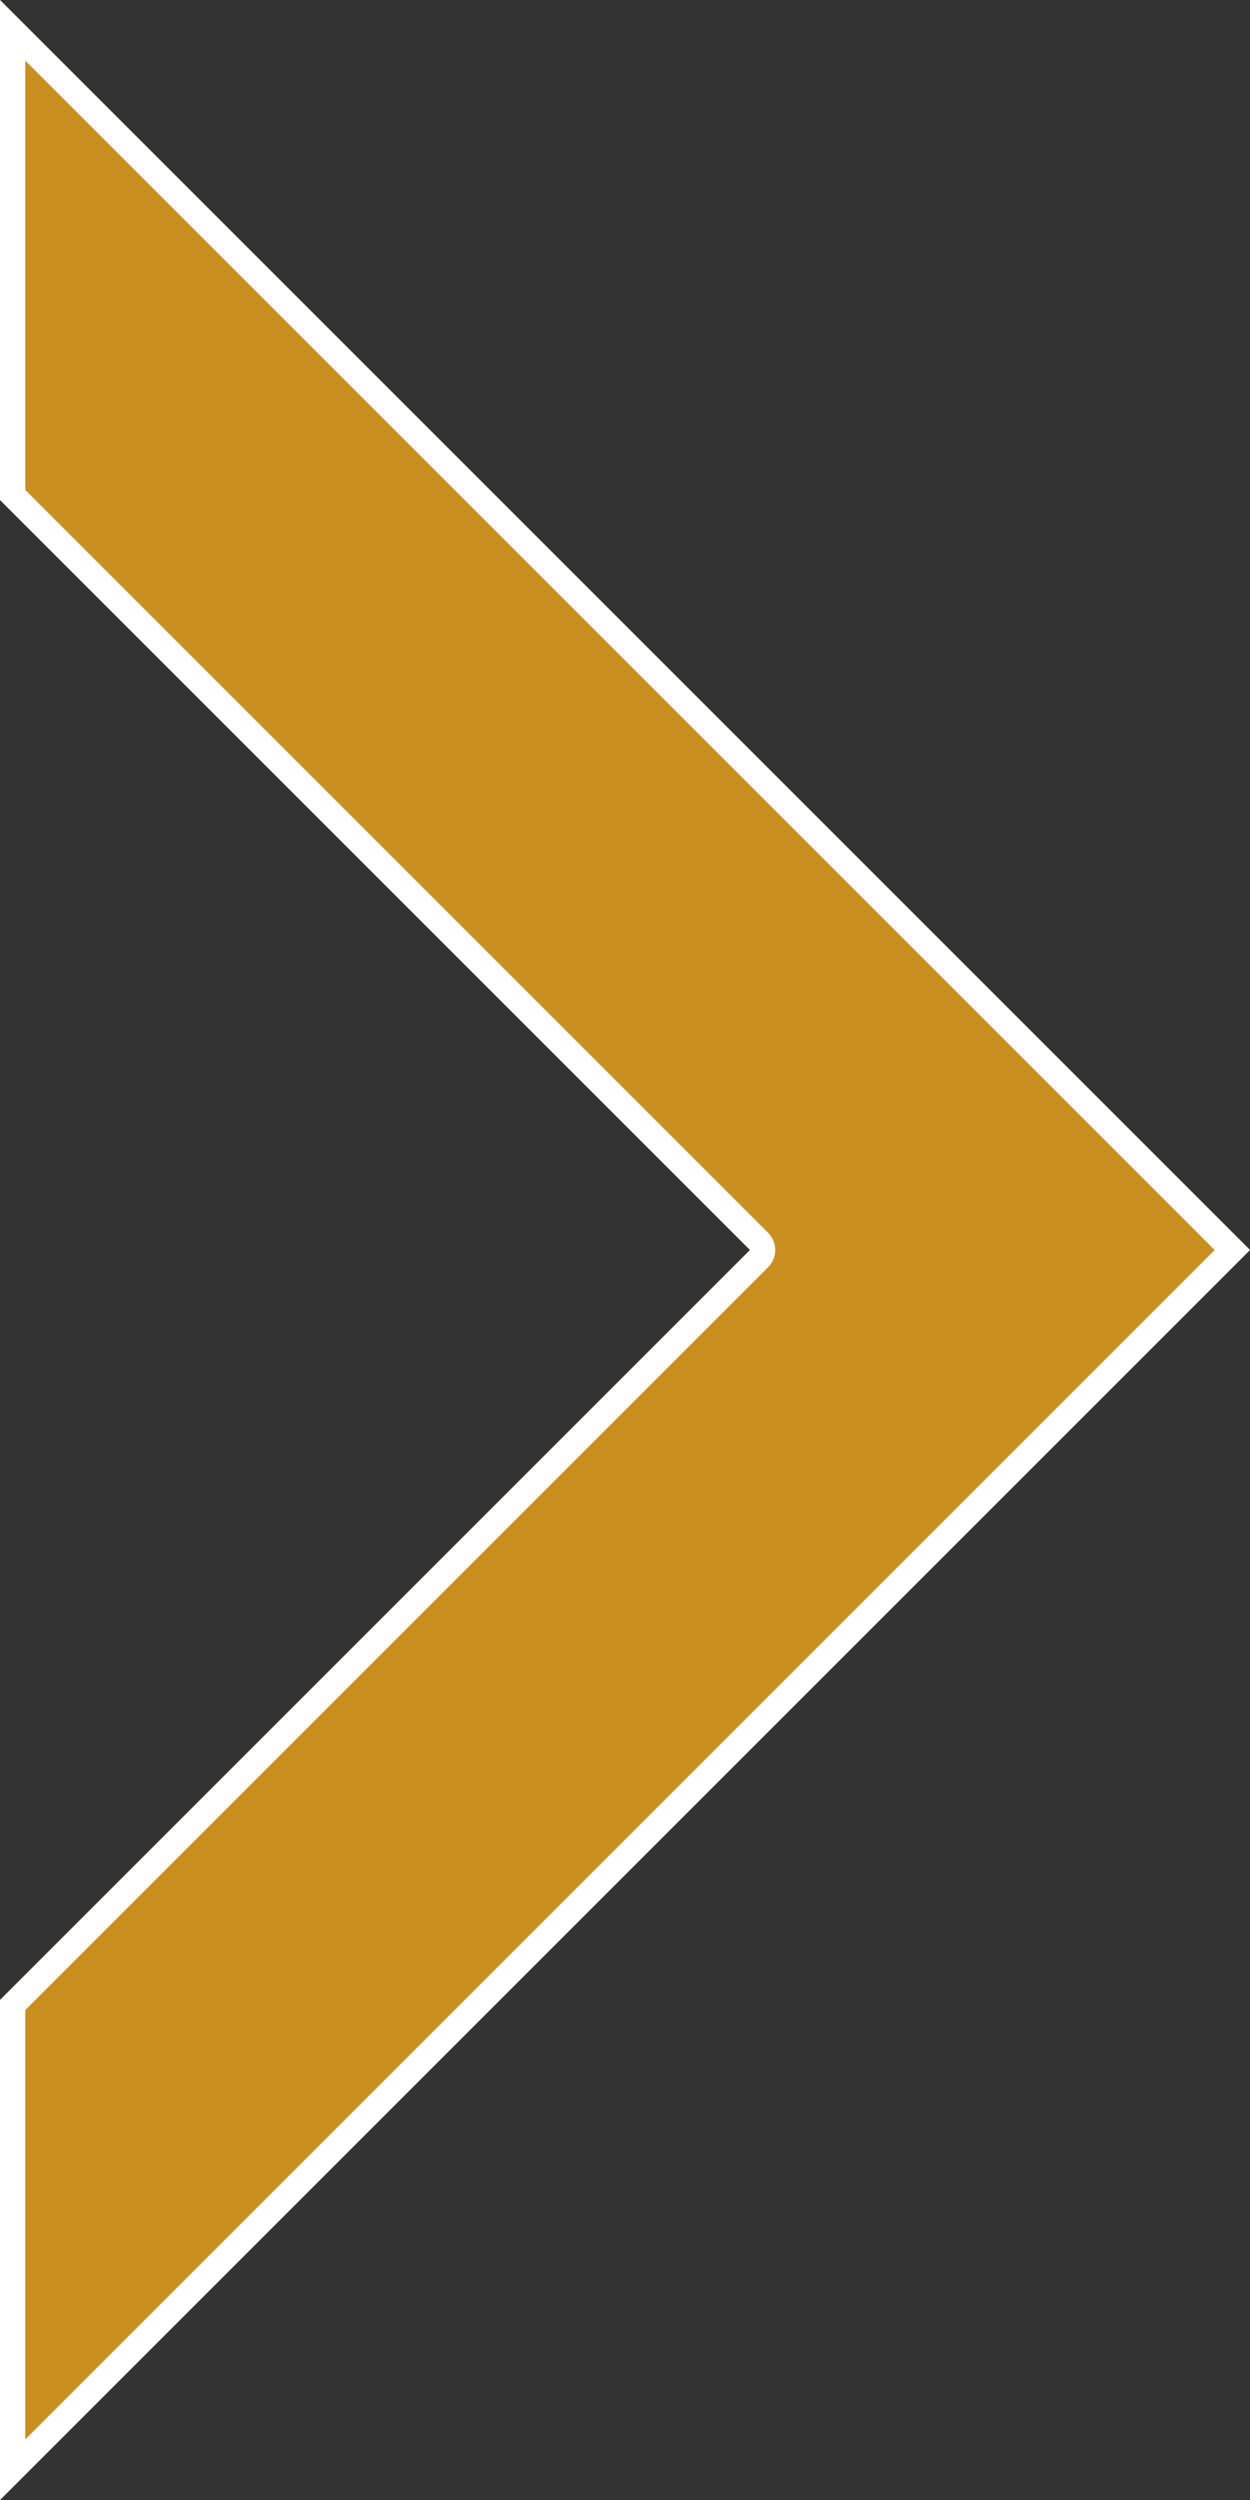
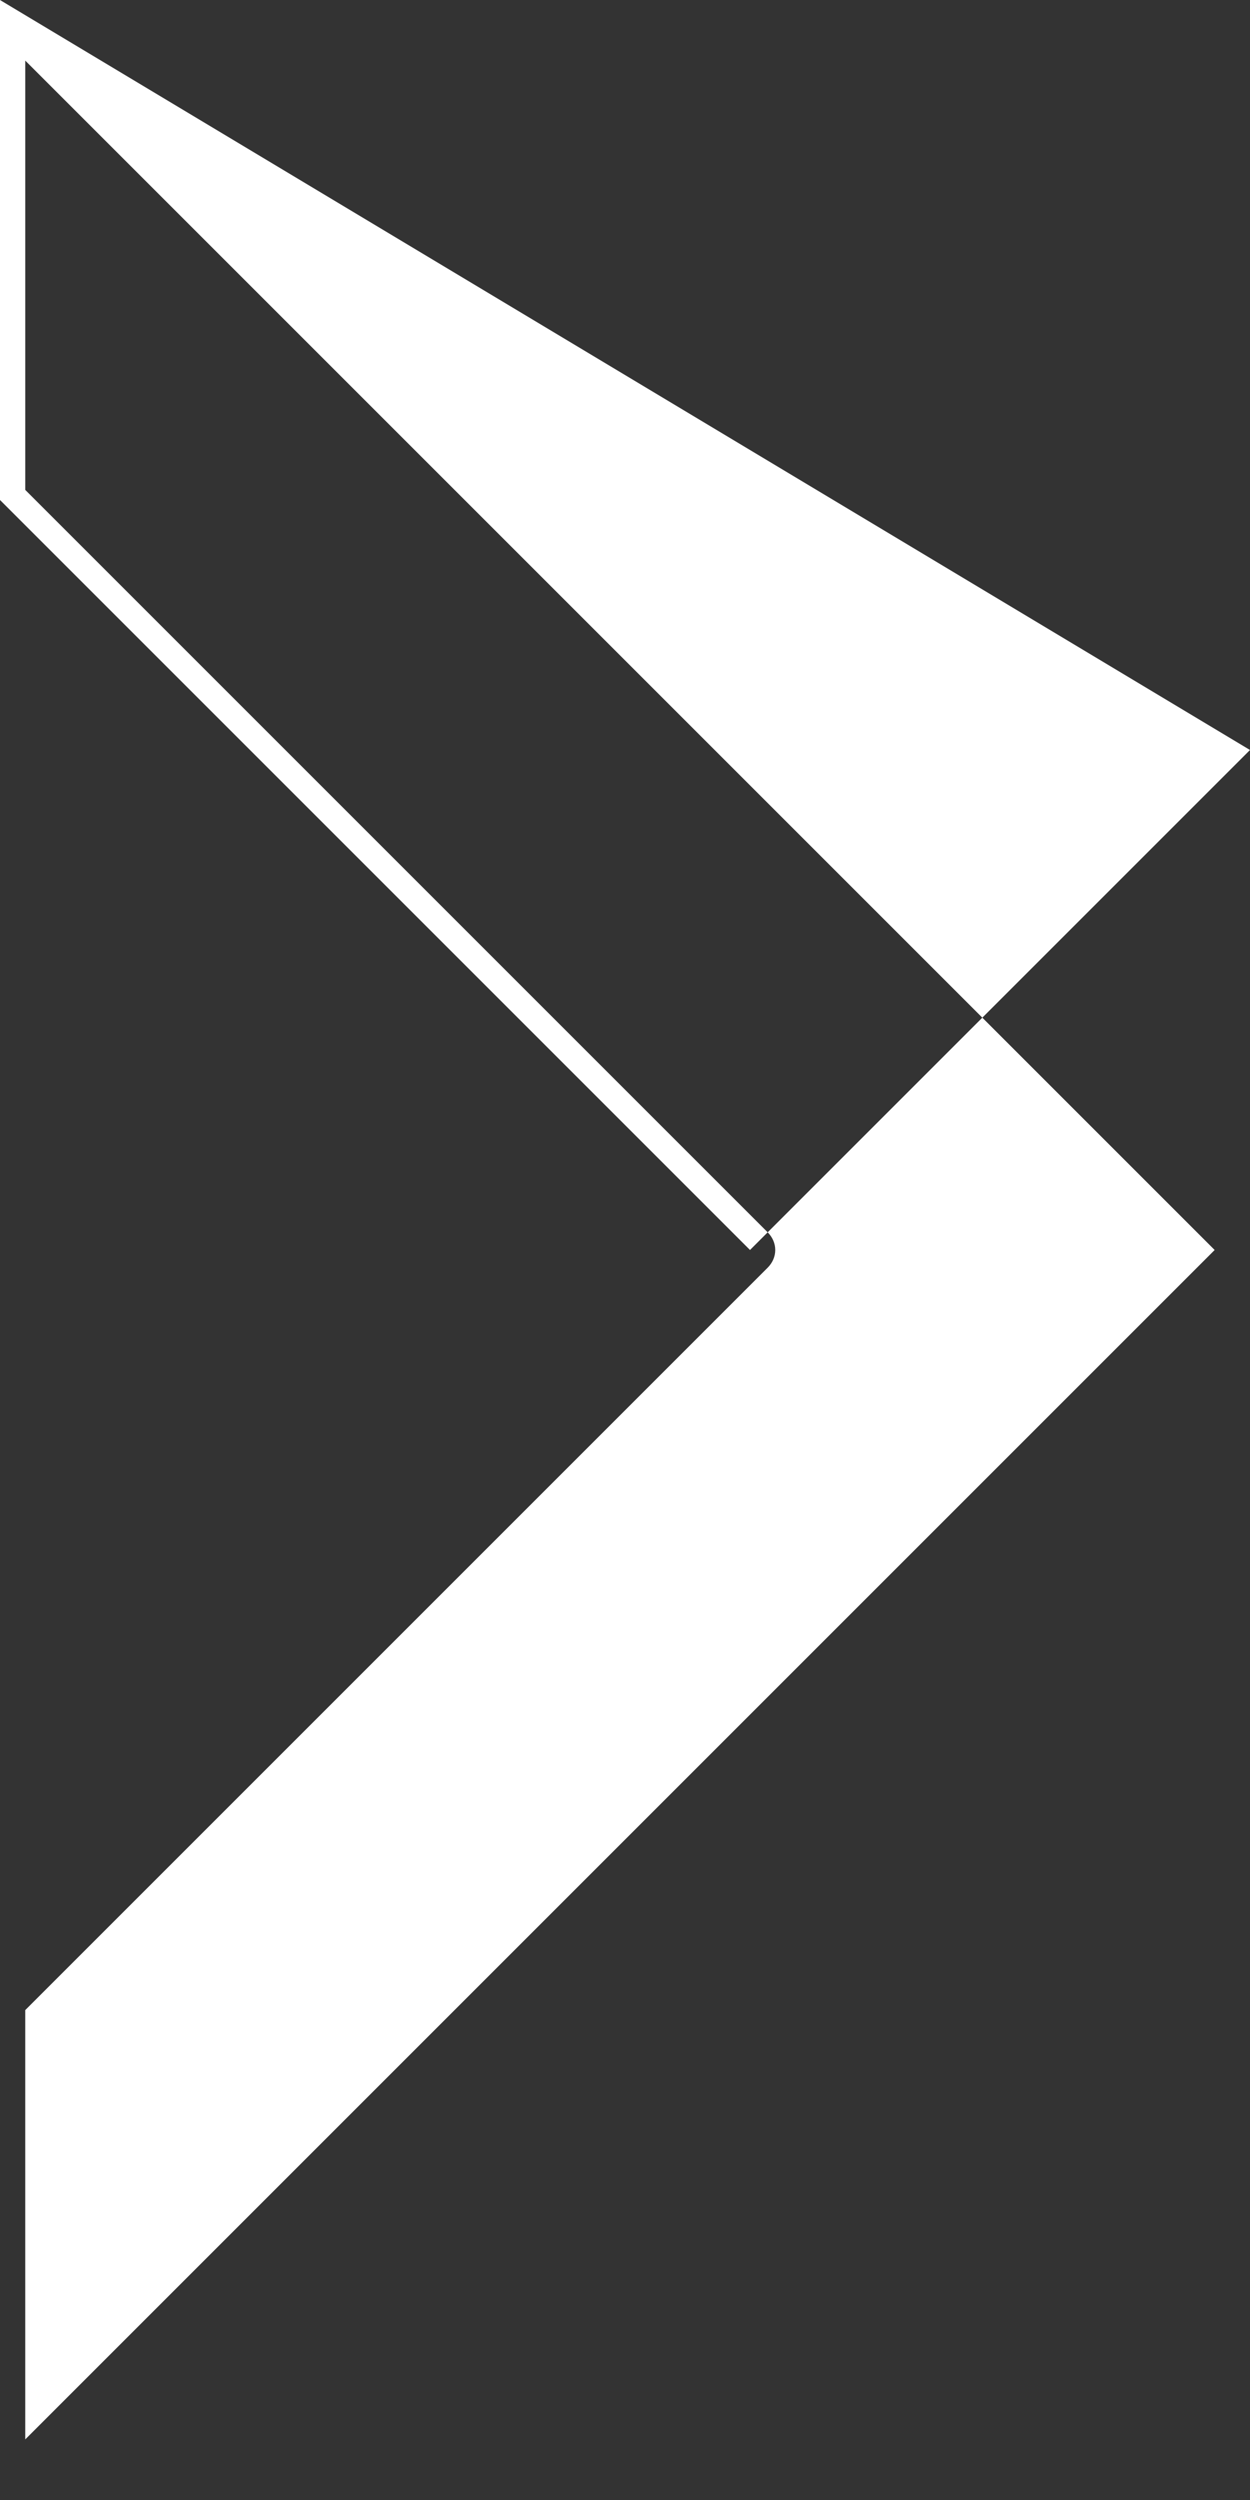
<svg xmlns="http://www.w3.org/2000/svg" version="1.1" id="_レイヤー_2" x="0px" y="0px" viewBox="0 0 49.5 99" style="enable-background:new 0 0 49.5 99;" xml:space="preserve">
  <rect x="0" y="0" width="49.5" height="99" fill="#333333" stroke="none" />
  <style type="text/css">
	.st0{fill:#C98F1F;}
	.st1{fill:#FFFFFF;}
</style>
  <g id="_レイヤー_1-2">
    <g>
-       <polygon class="st0" points="0,79.2 29.7,49.5 0,19.8 0,0 49.5,49.5 0,99   " />
-       <path class="st1" d="M1,2.4l47.1,47.1L1,96.6v-17l29.4-29.4c0.4-0.4,0.4-1,0-1.4L1,19.4V2.4 M0,0v19.8l29.7,29.7L0,79.2V99    l49.5-49.5L0,0L0,0z" />
+       <path class="st1" d="M1,2.4l47.1,47.1L1,96.6v-17l29.4-29.4c0.4-0.4,0.4-1,0-1.4L1,19.4V2.4 M0,0v19.8l29.7,29.7L0,79.2l49.5-49.5L0,0L0,0z" />
    </g>
  </g>
</svg>